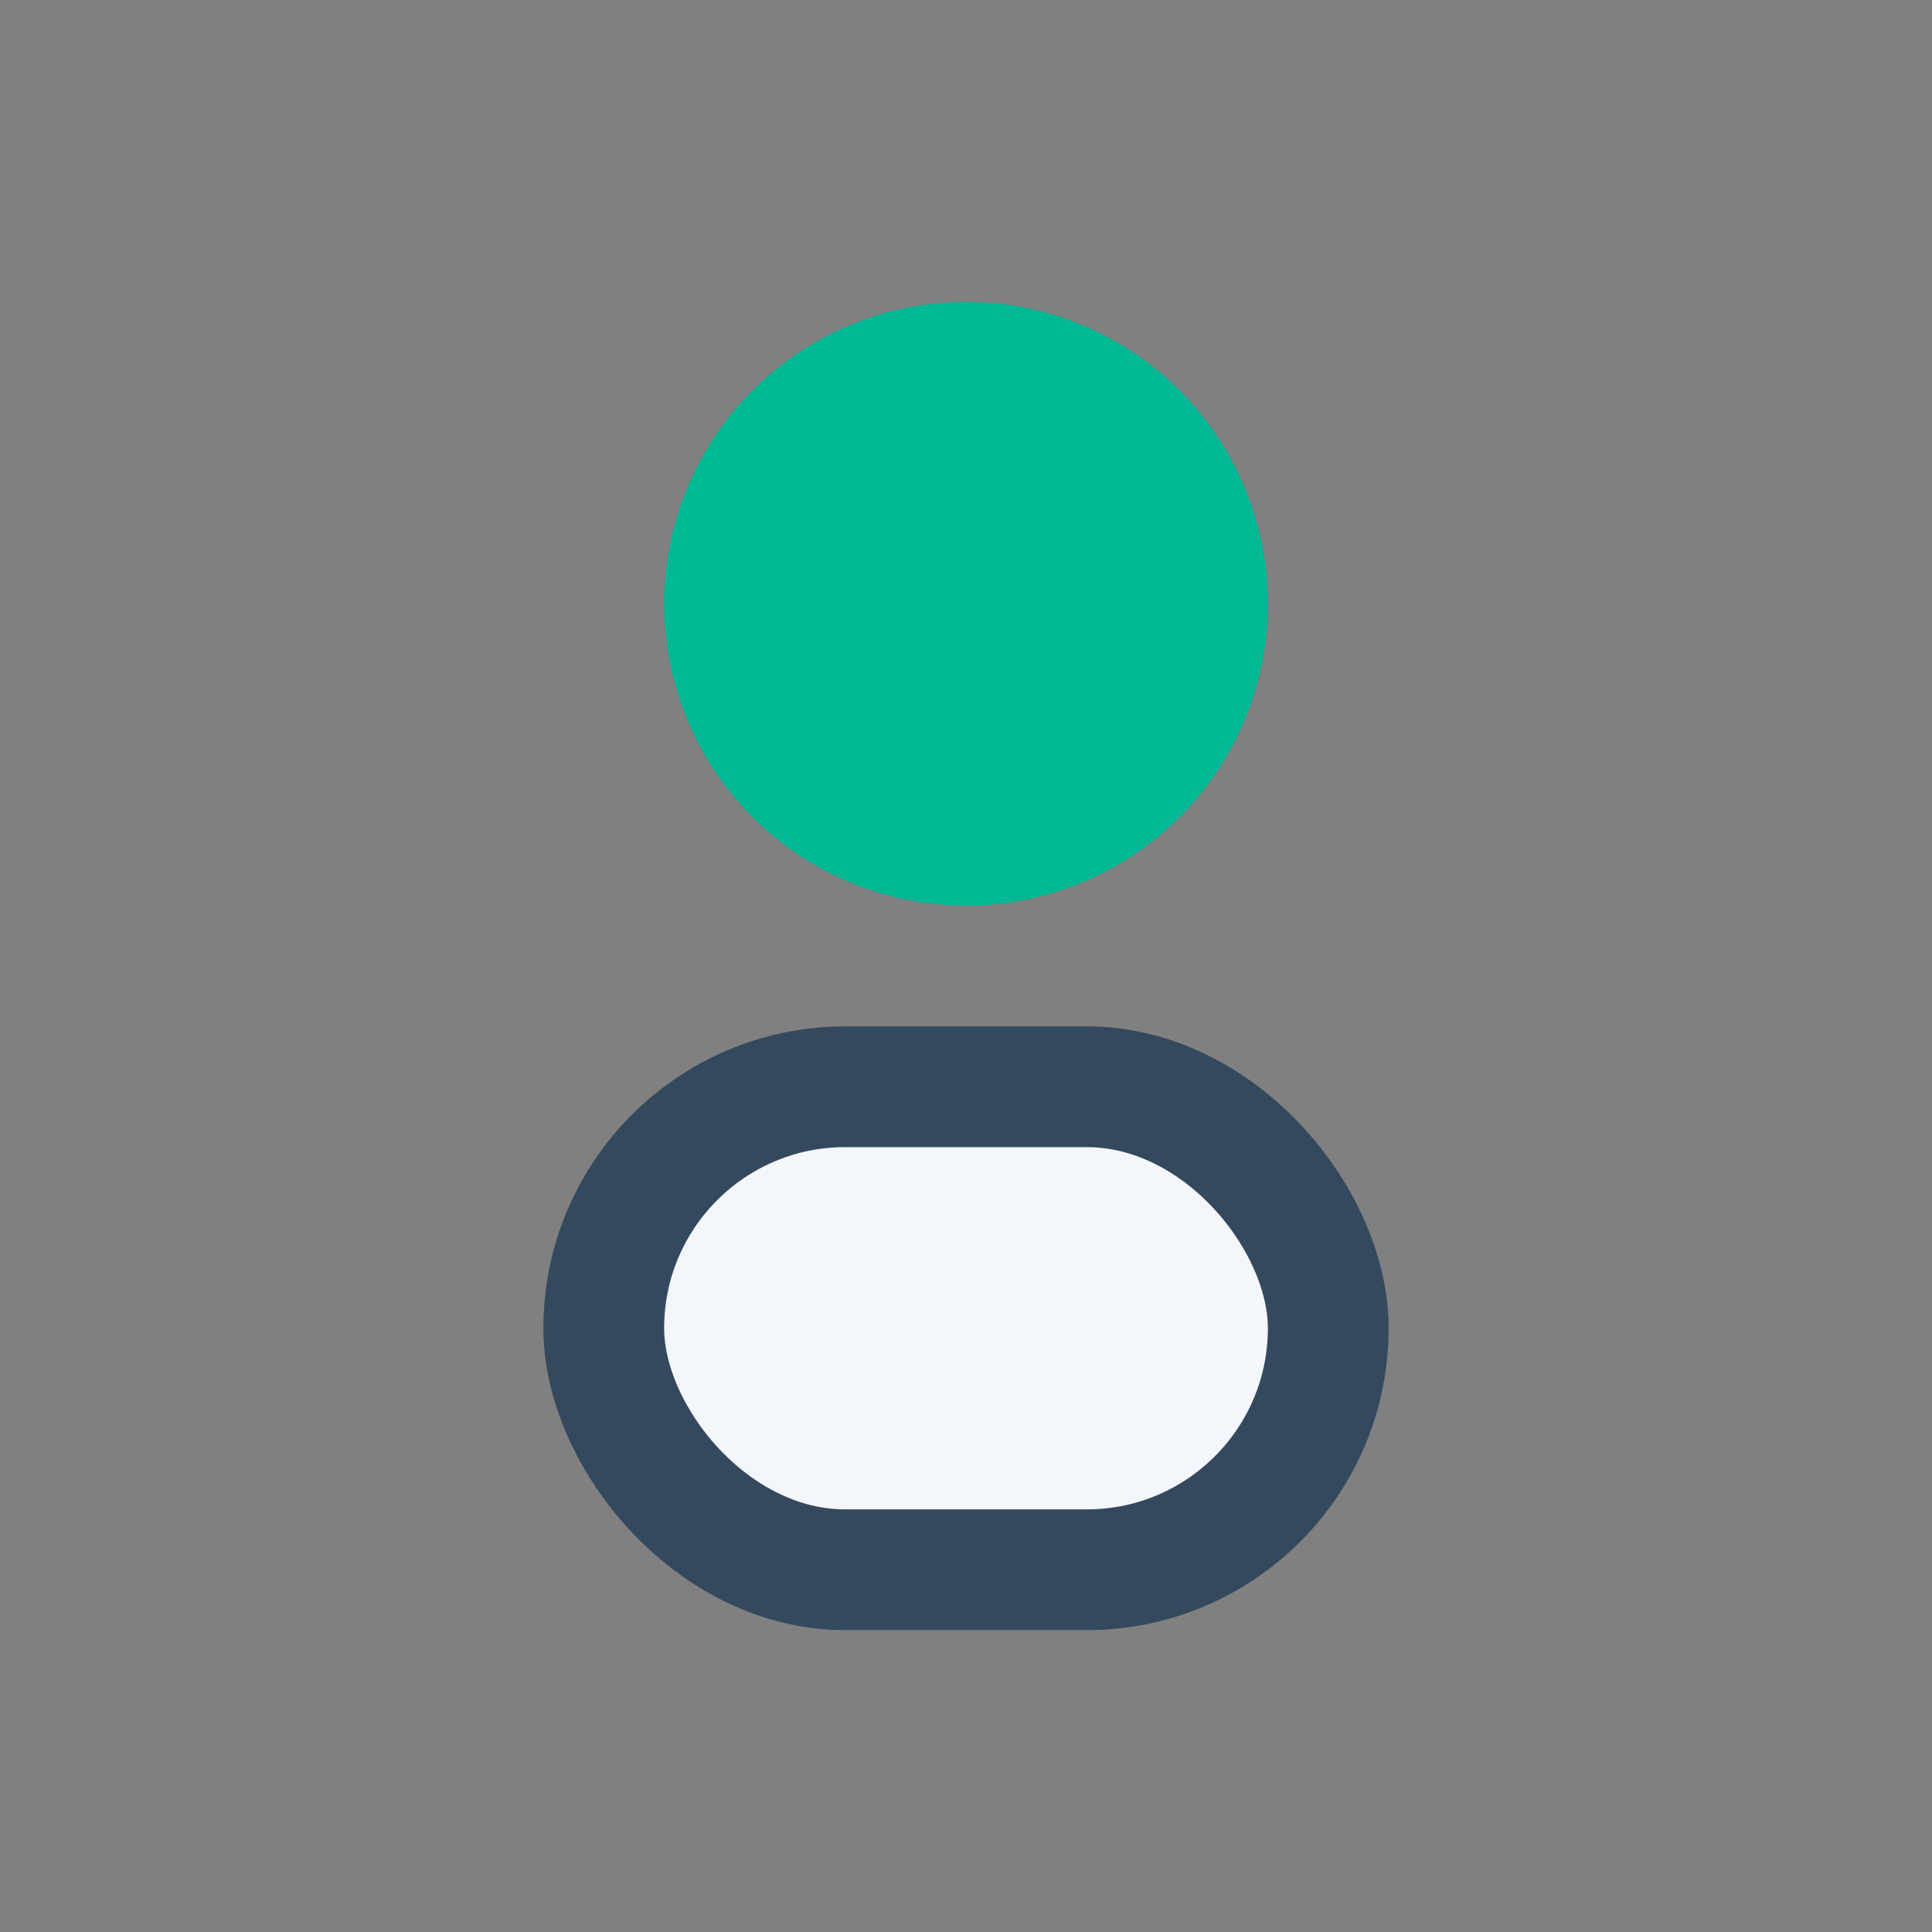
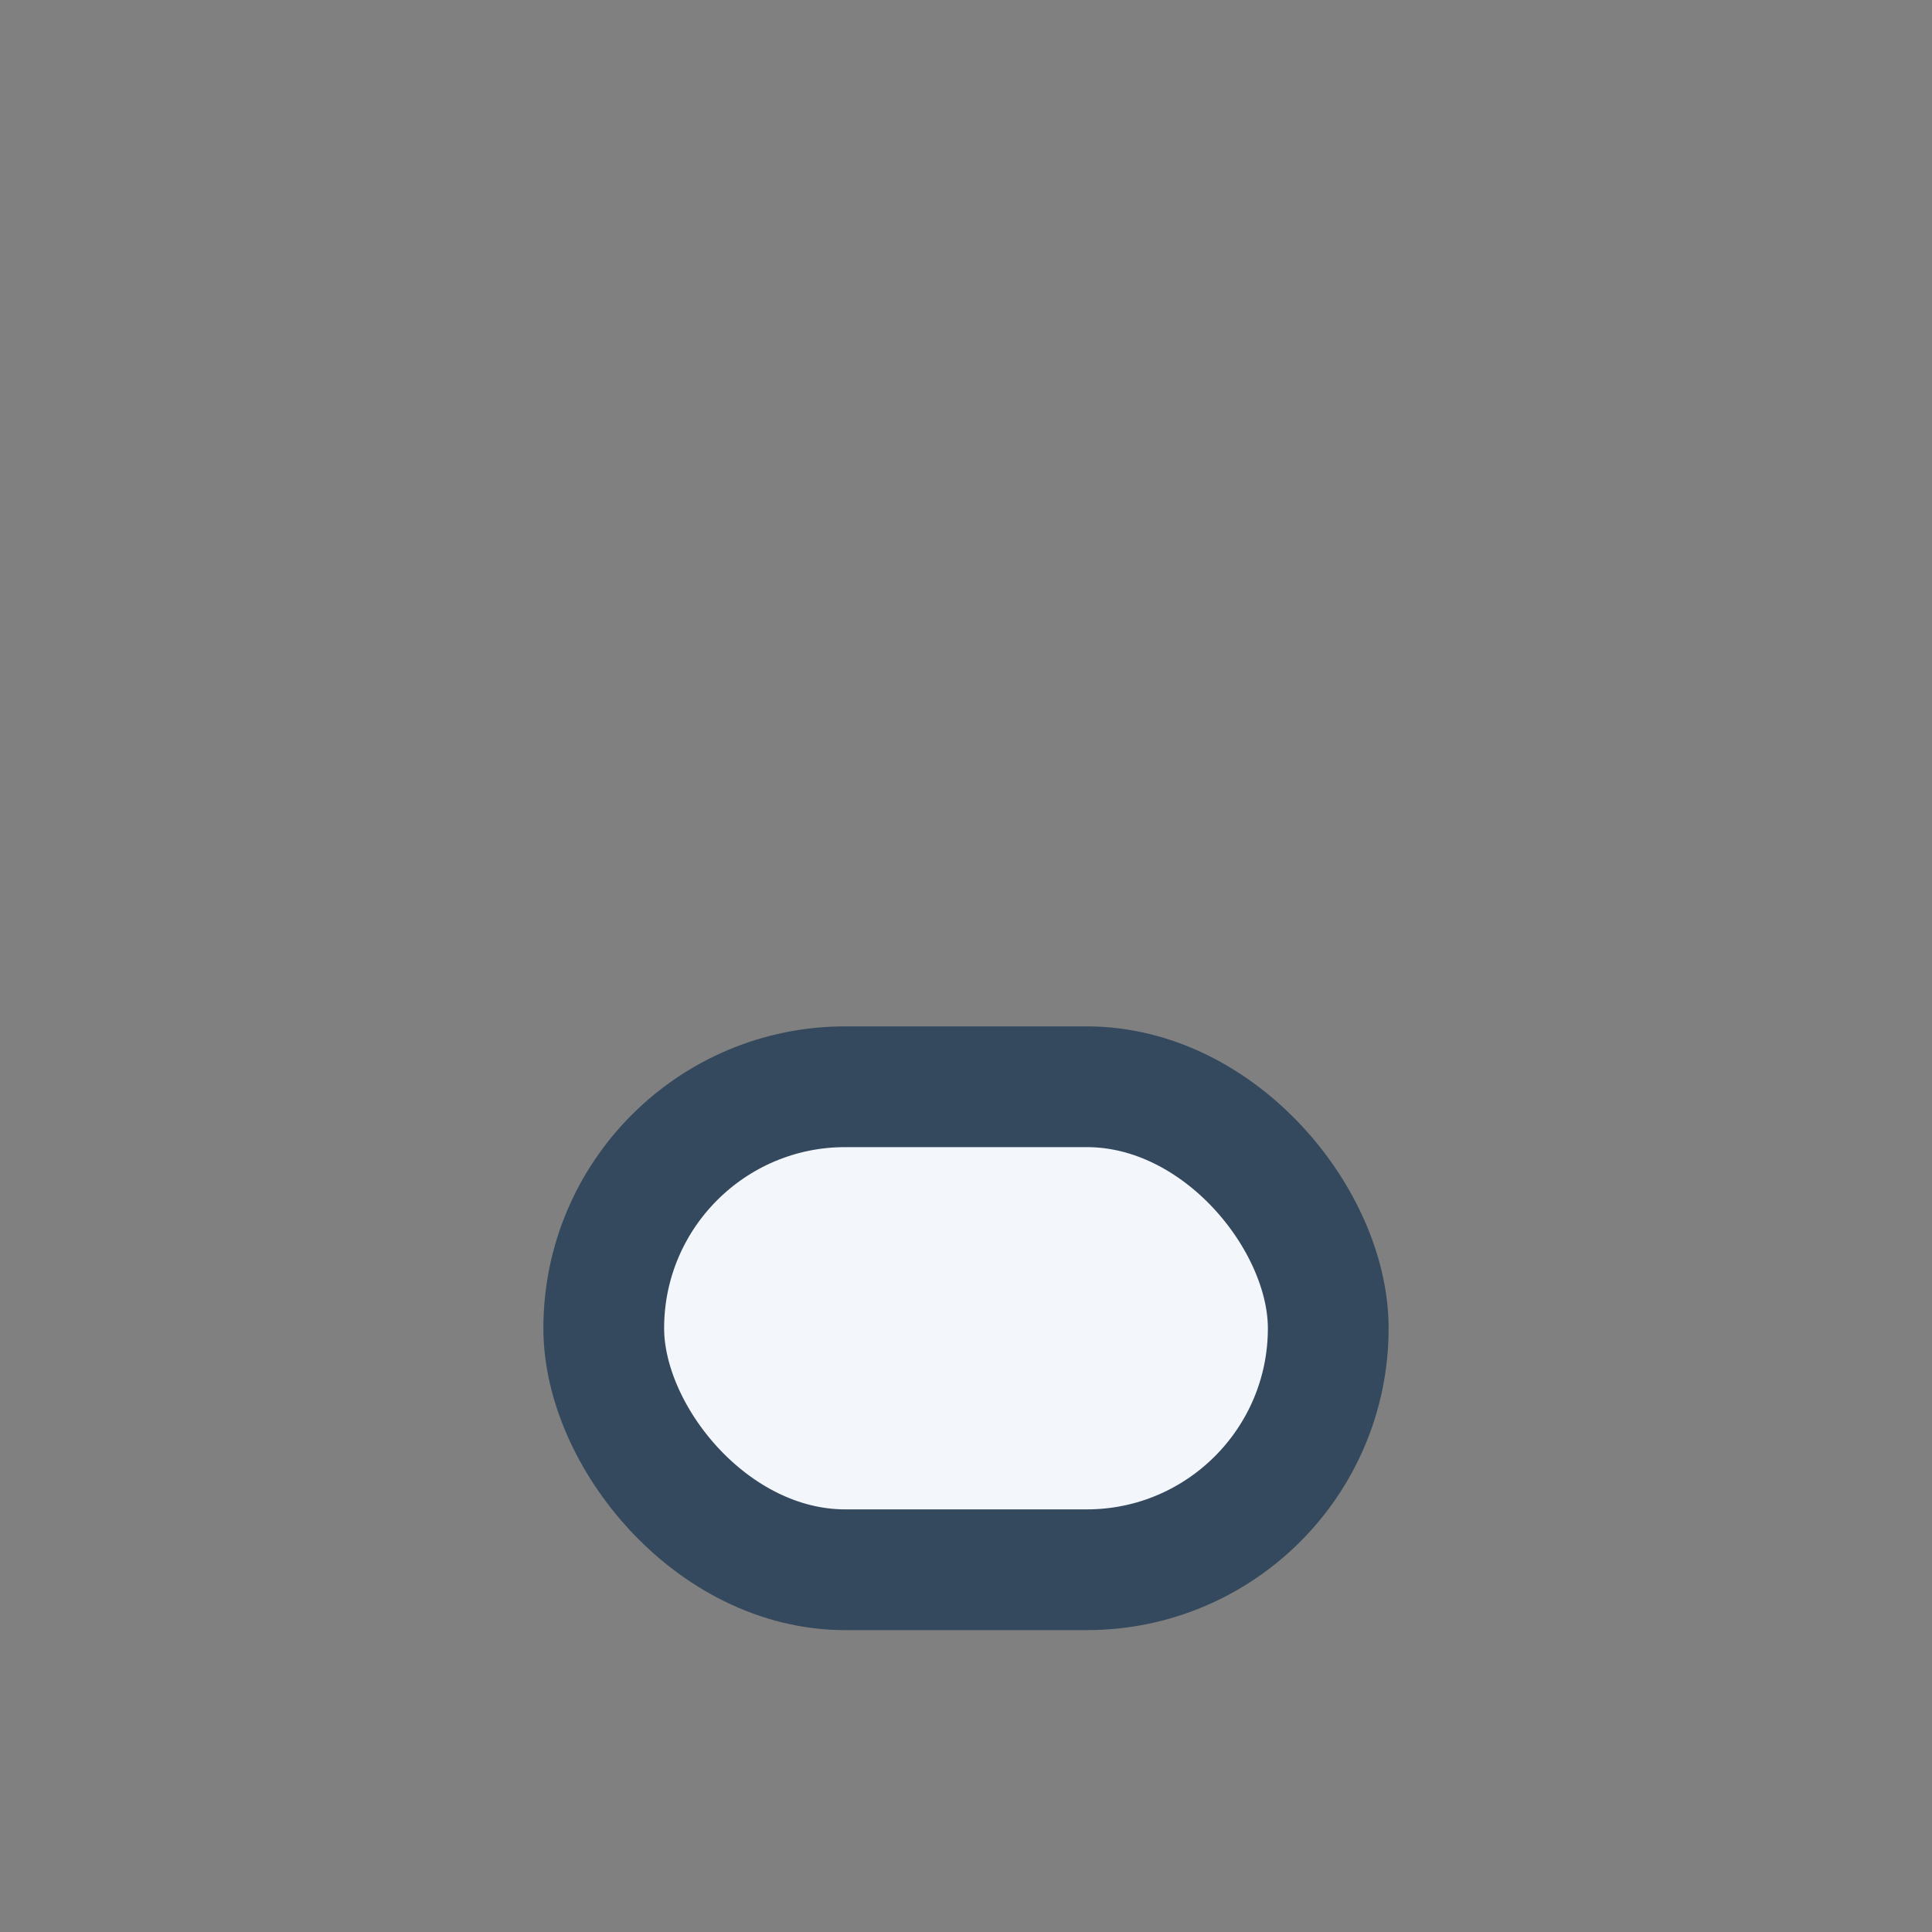
<svg xmlns="http://www.w3.org/2000/svg" width="32" height="32" viewBox="0 0 32 32">
  <rect x="0" y="0" width="32" height="32" fill="#808080" stroke="none" />
-   <circle cx="16" cy="10" r="5" fill="#00B894" />
  <rect x="10" y="18" width="12" height="8" rx="4" fill="#F3F6FB" stroke="#34495E" stroke-width="2" />
</svg>